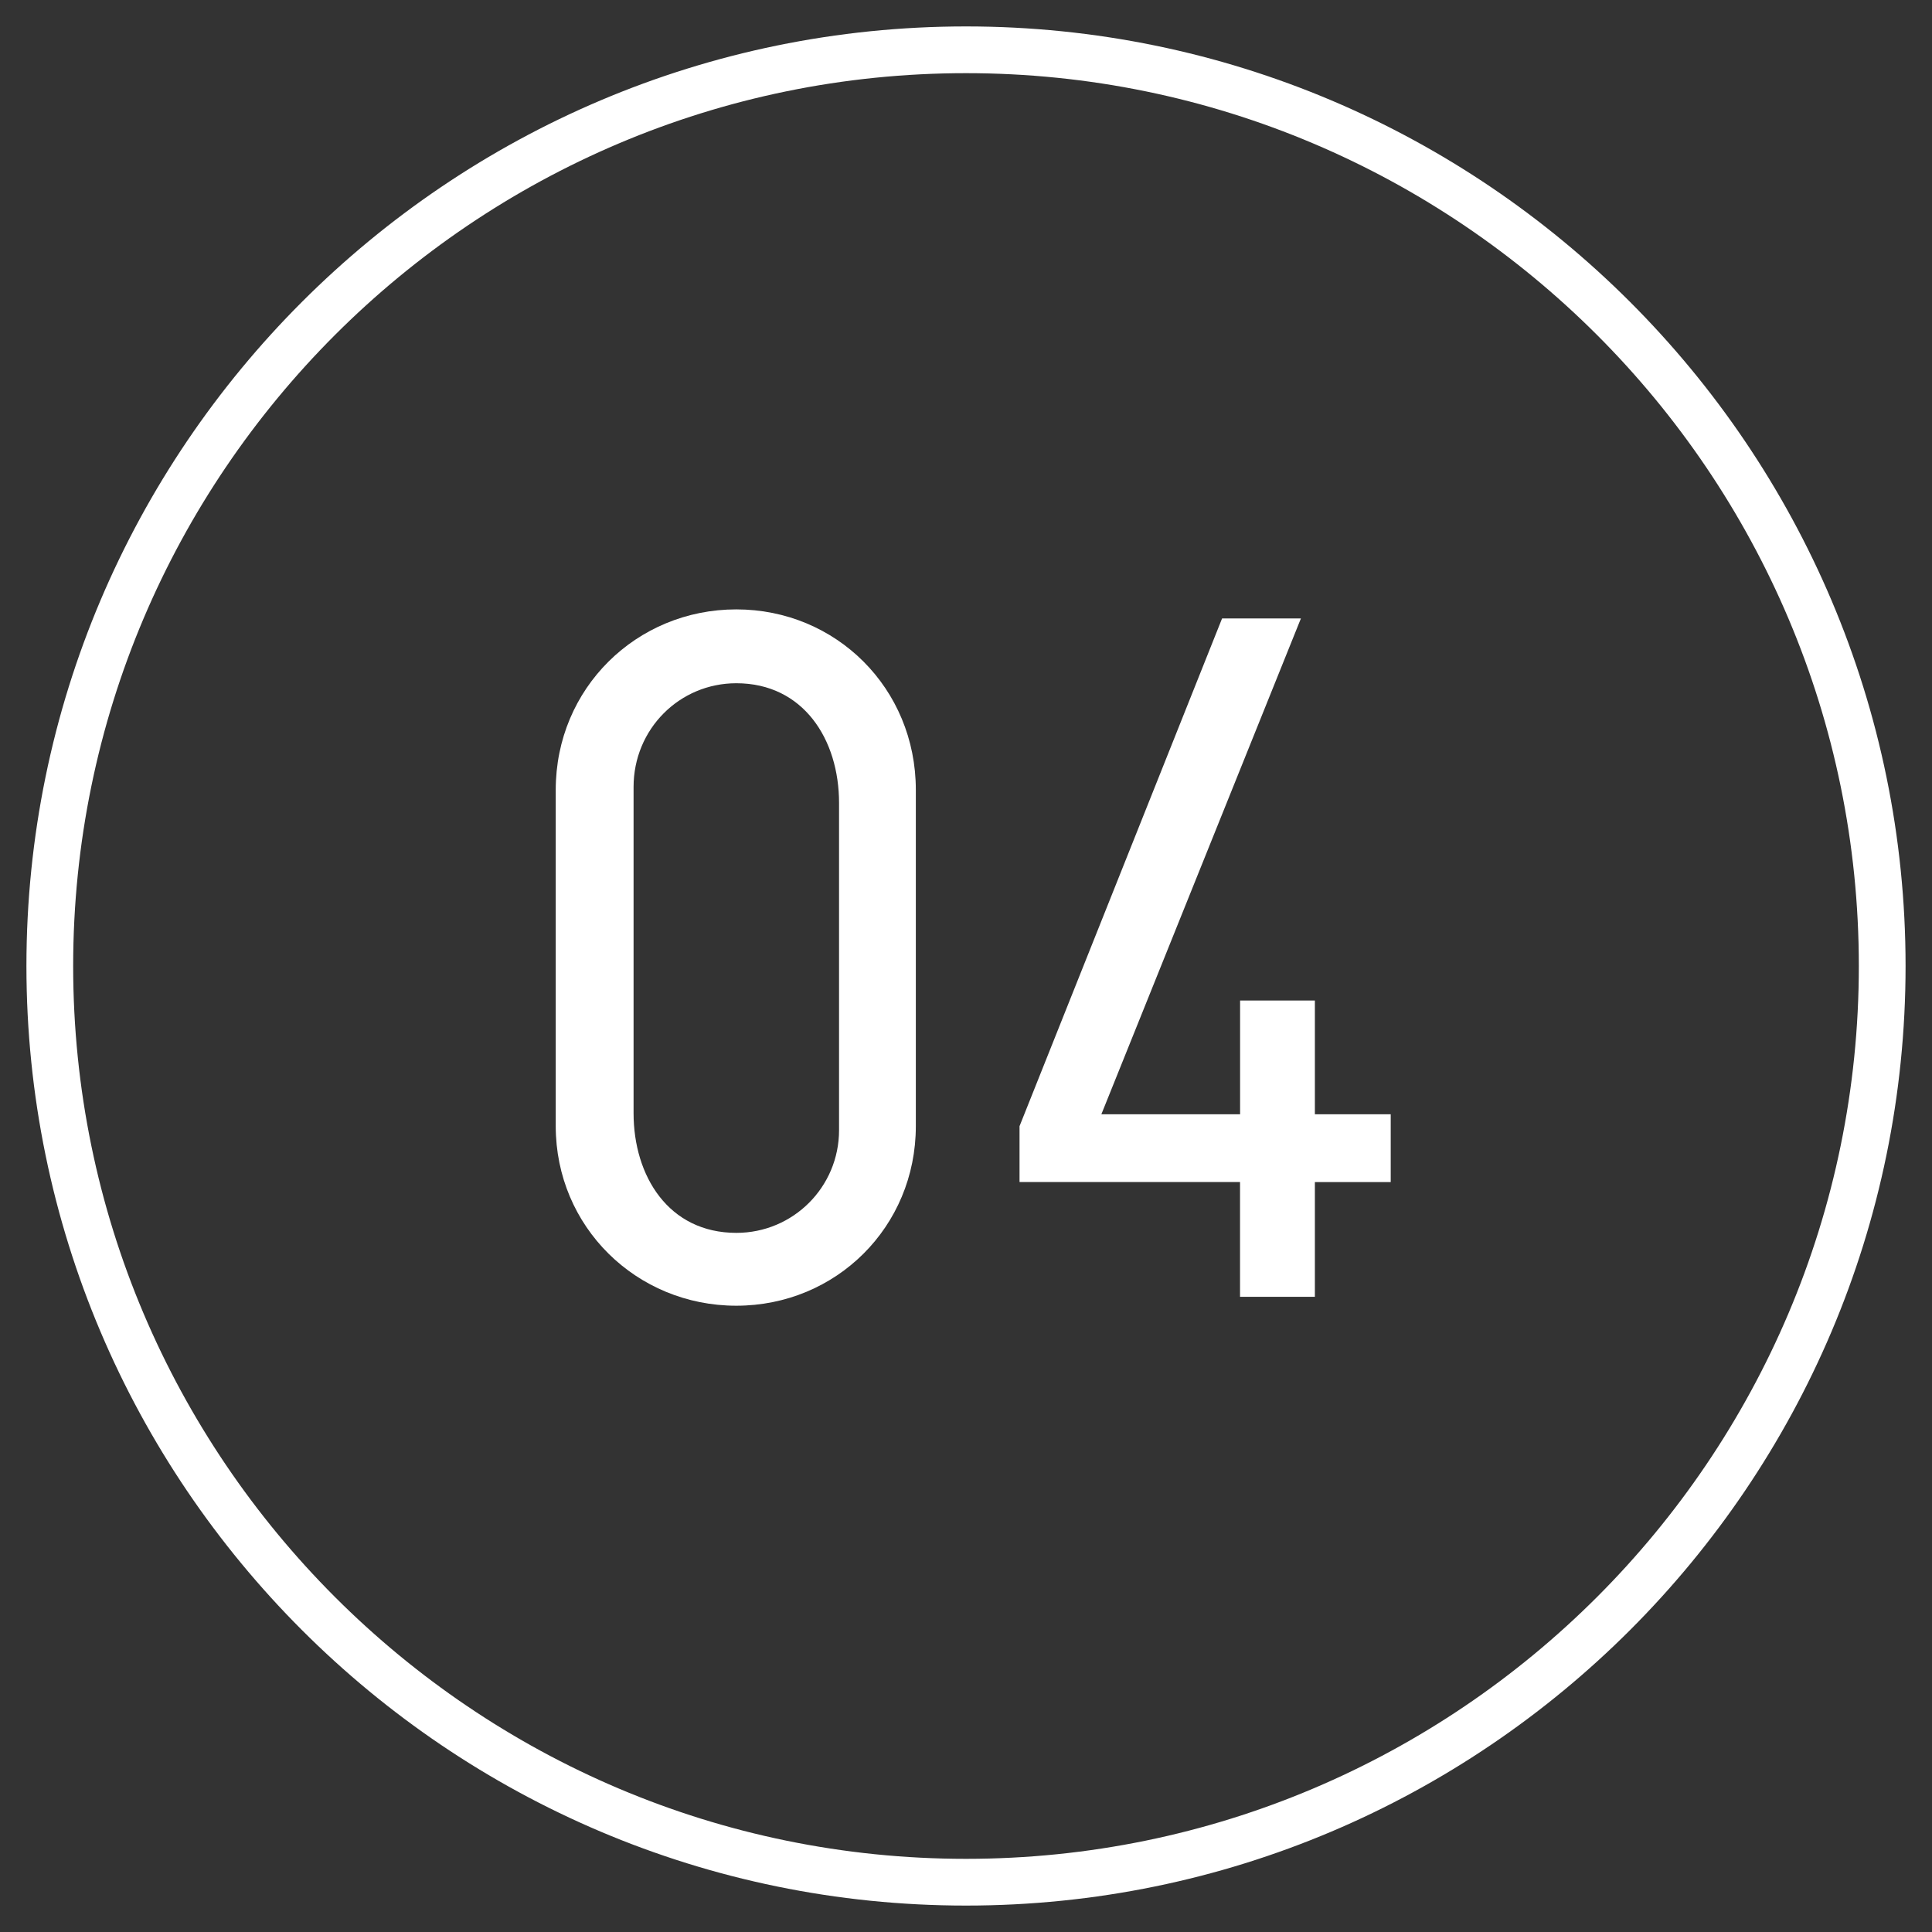
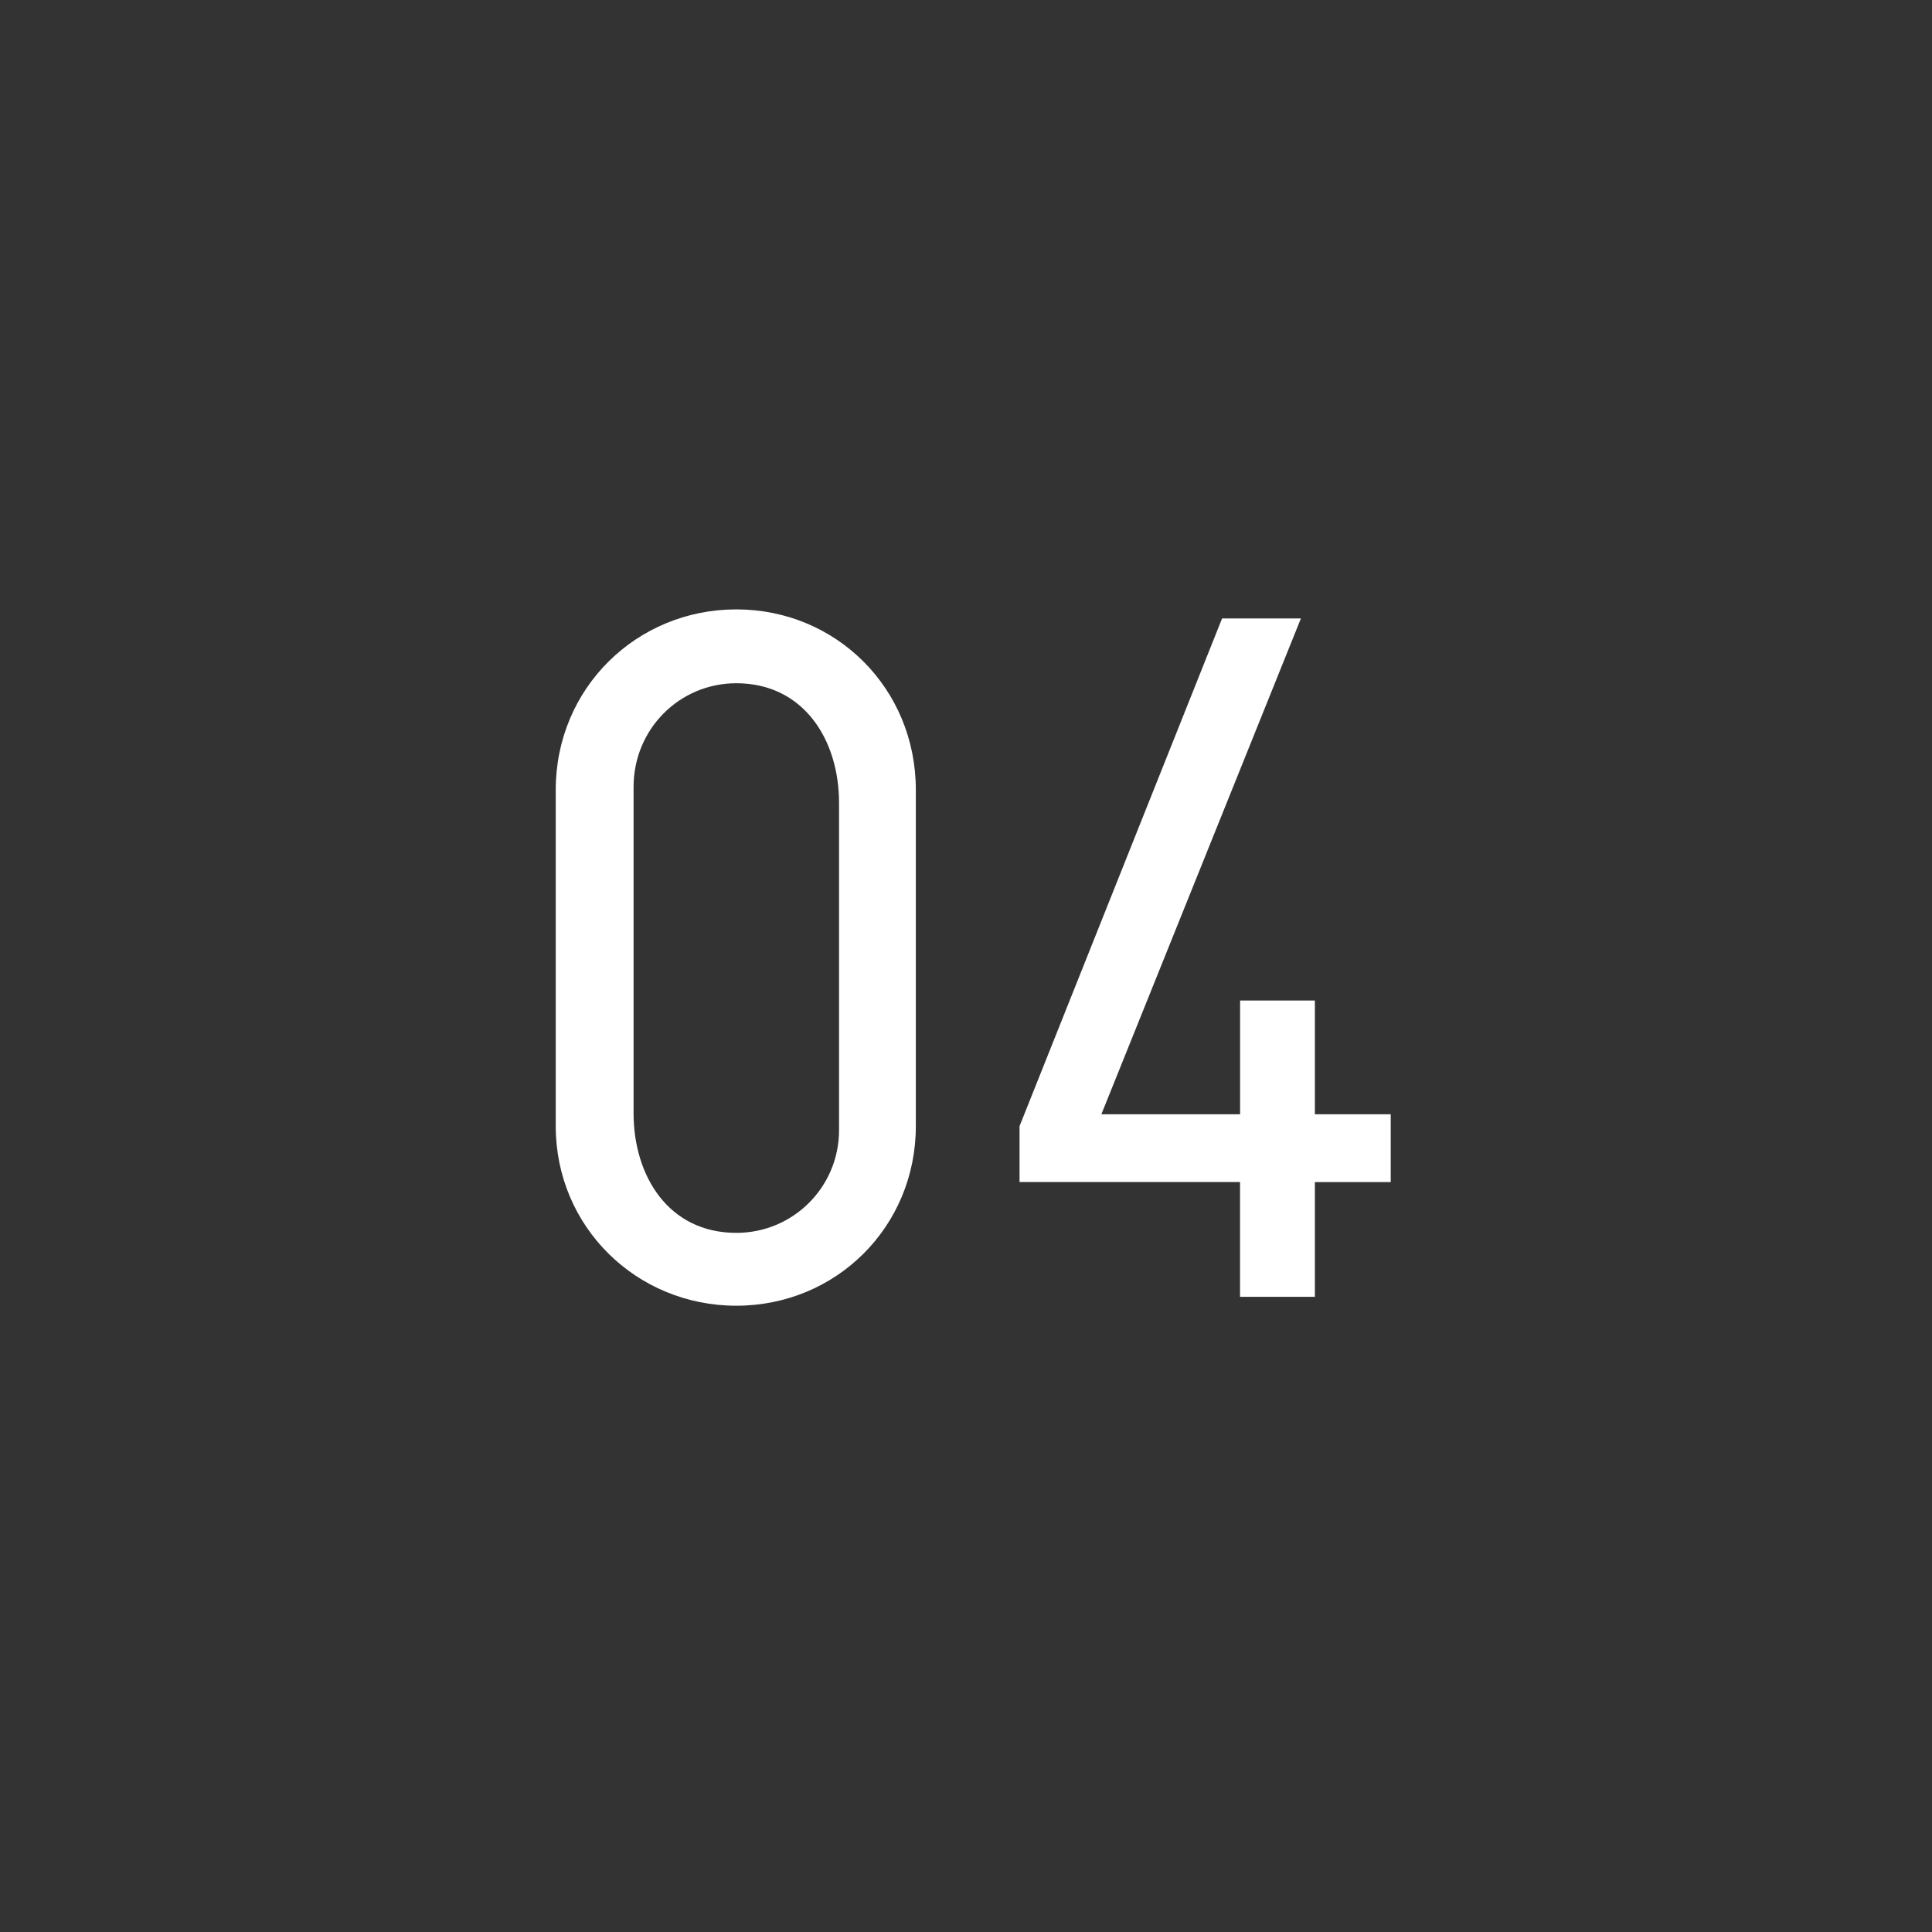
<svg xmlns="http://www.w3.org/2000/svg" version="1.1" x="0px" y="0px" viewBox="0 0 31 31" style="enable-background:new 0 0 31 31;" xml:space="preserve">
  <rect x="0" y="0" width="31" height="31" fill="#333333" stroke="none" />
  <style type="text/css">
	.st0{fill:#FFFFFF;}
</style>
  <path class="st0" d="M14.695,18.069c0,1.617-1.28,2.882-2.881,2.882s-2.897-1.265-2.897-2.882v-5.394  c0-1.633,1.297-2.897,2.897-2.897s2.881,1.265,2.881,2.897V18.069z M13.463,12.884c0-1.024-0.576-1.921-1.648-1.921  c-0.913,0-1.649,0.736-1.649,1.664v5.234c0,1.009,0.561,1.921,1.649,1.921c0.912,0,1.648-0.736,1.648-1.648V12.884z" />
  <path class="st0" d="M19.897,20.807v-1.841h-3.538v-0.896l3.25-8.147h1.265l-3.202,7.956h2.226v-1.825h1.2v1.825h1.217v1.088h-1.217  v1.841H19.897z" />
-   <path class="st0" d="M15.5,30.576c-8.313,0-15.076-6.763-15.076-15.076S7.187,0.424,15.5,0.424S30.576,7.187,30.576,15.5  S23.813,30.576,15.5,30.576z M15.5,1.174C7.601,1.174,1.174,7.601,1.174,15.5S7.601,29.826,15.5,29.826S29.826,23.399,29.826,15.5  S23.4,1.174,15.5,1.174z" />
</svg>